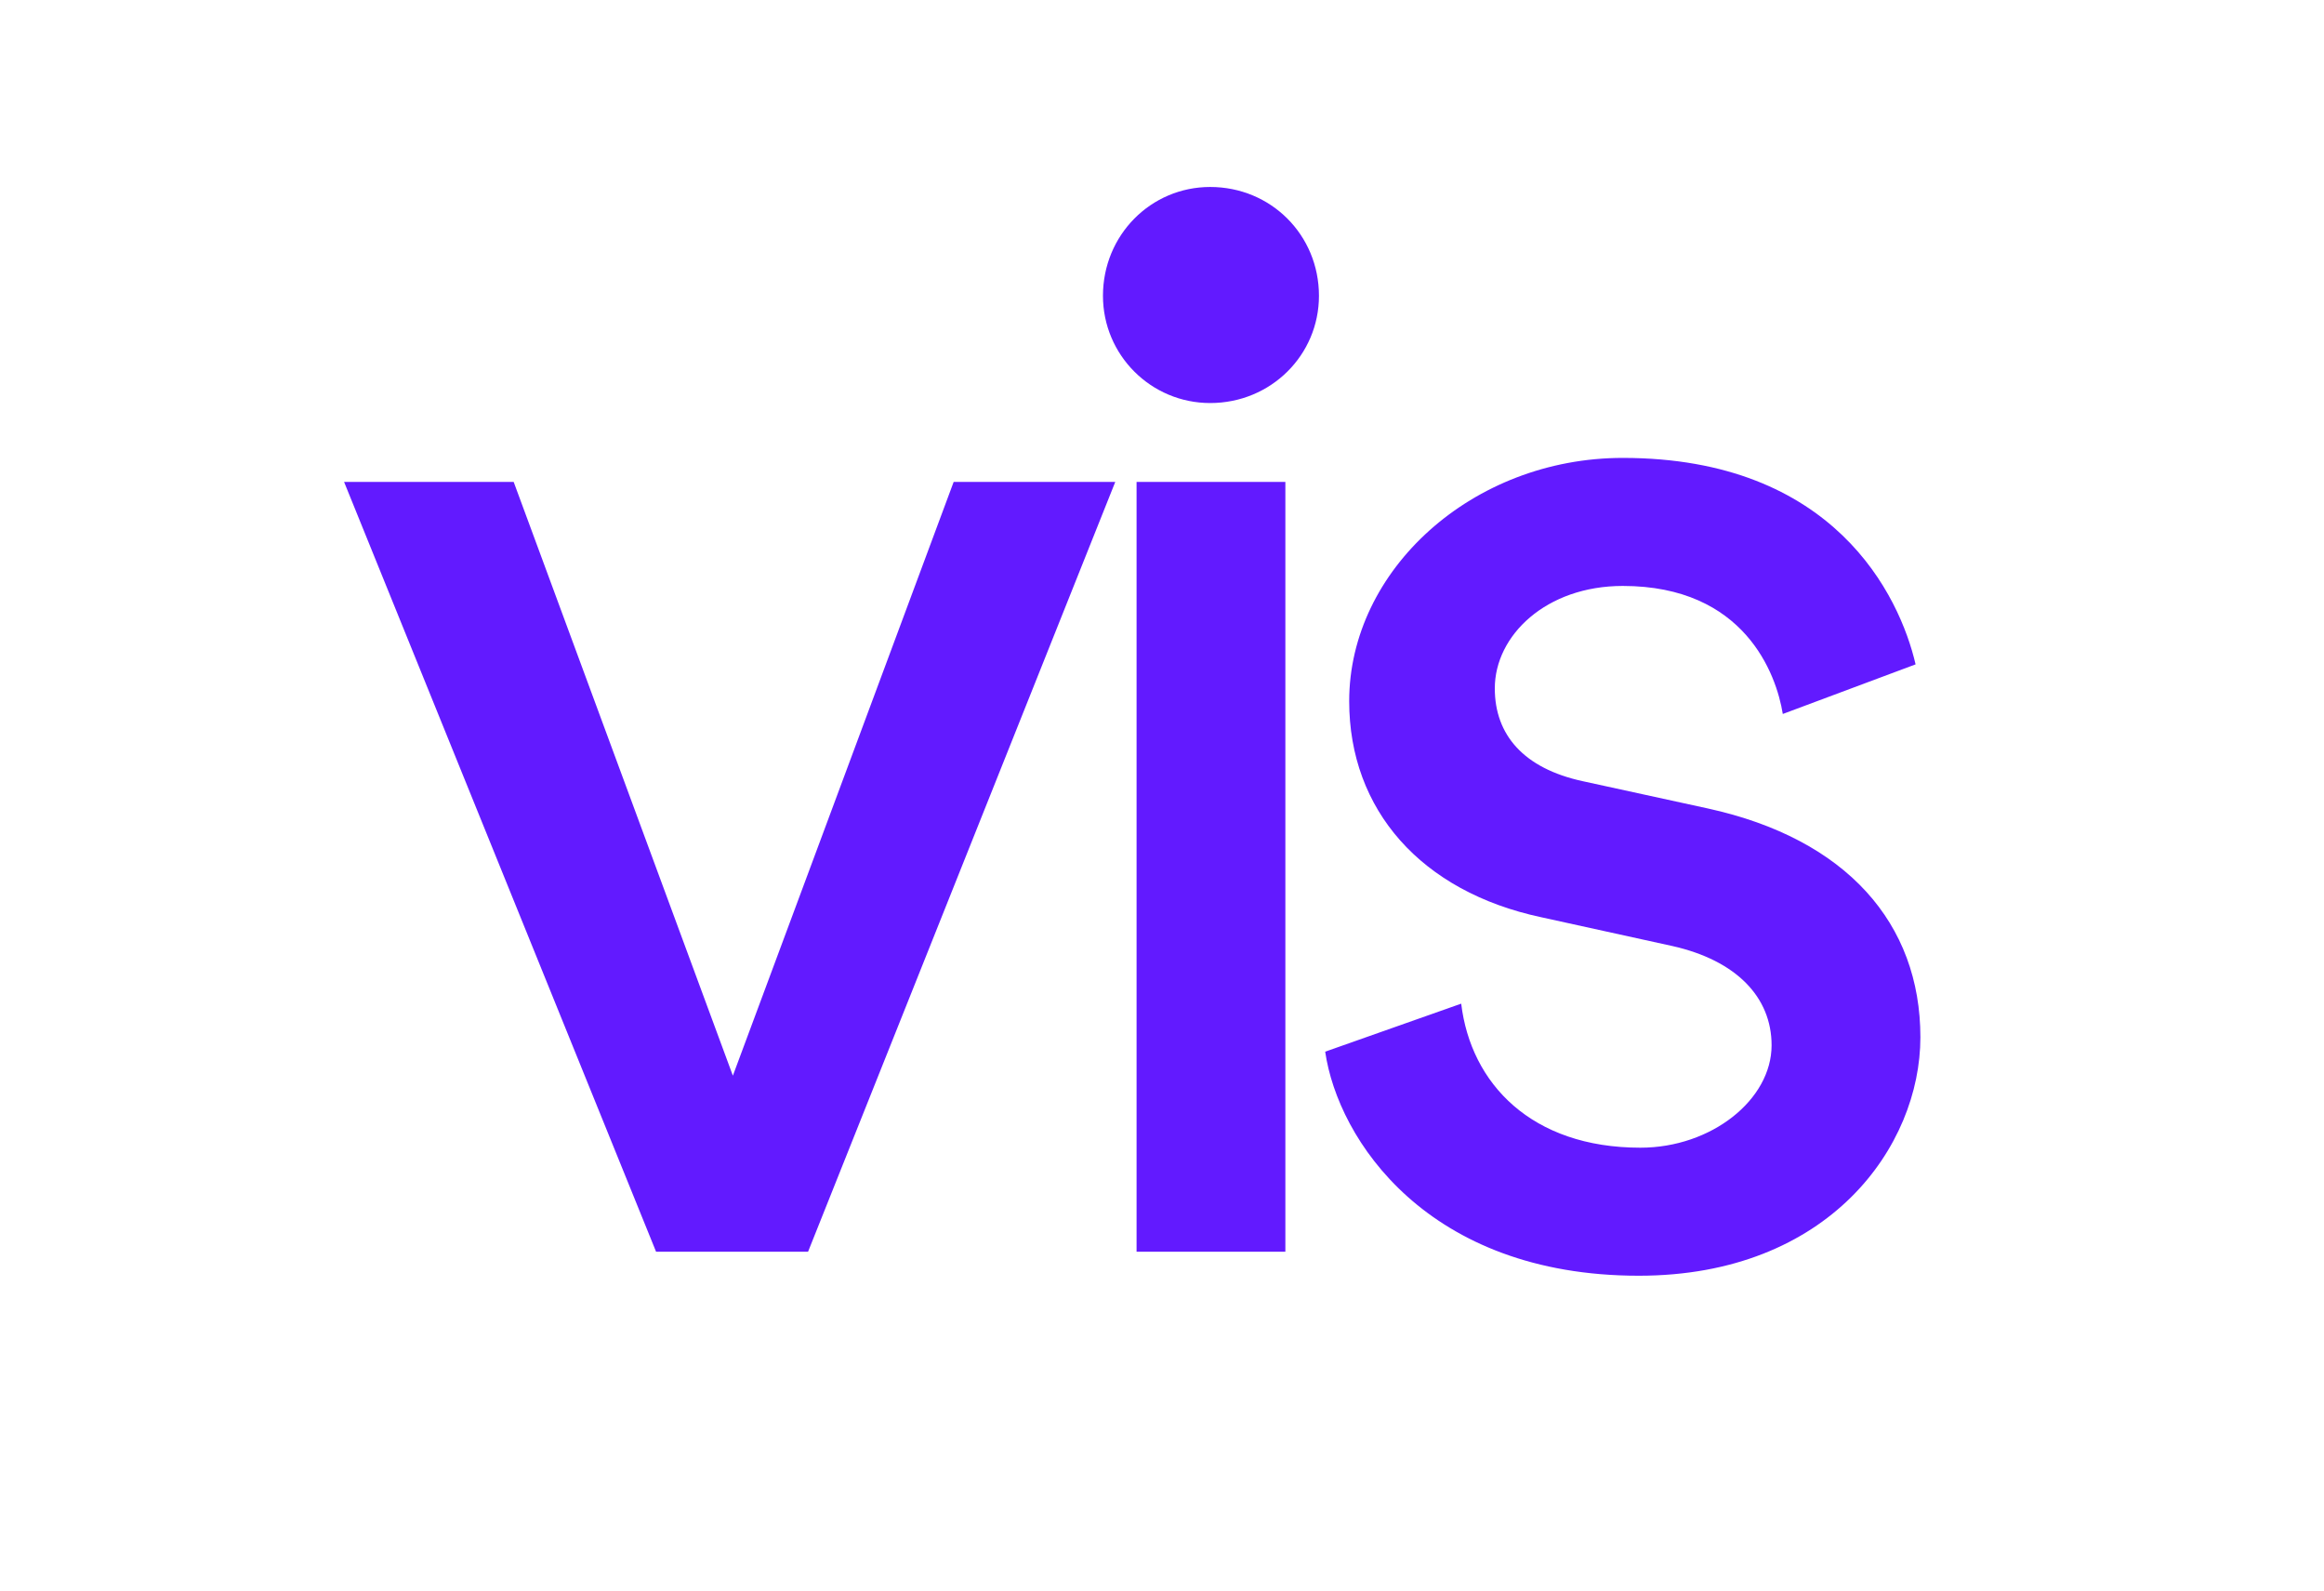
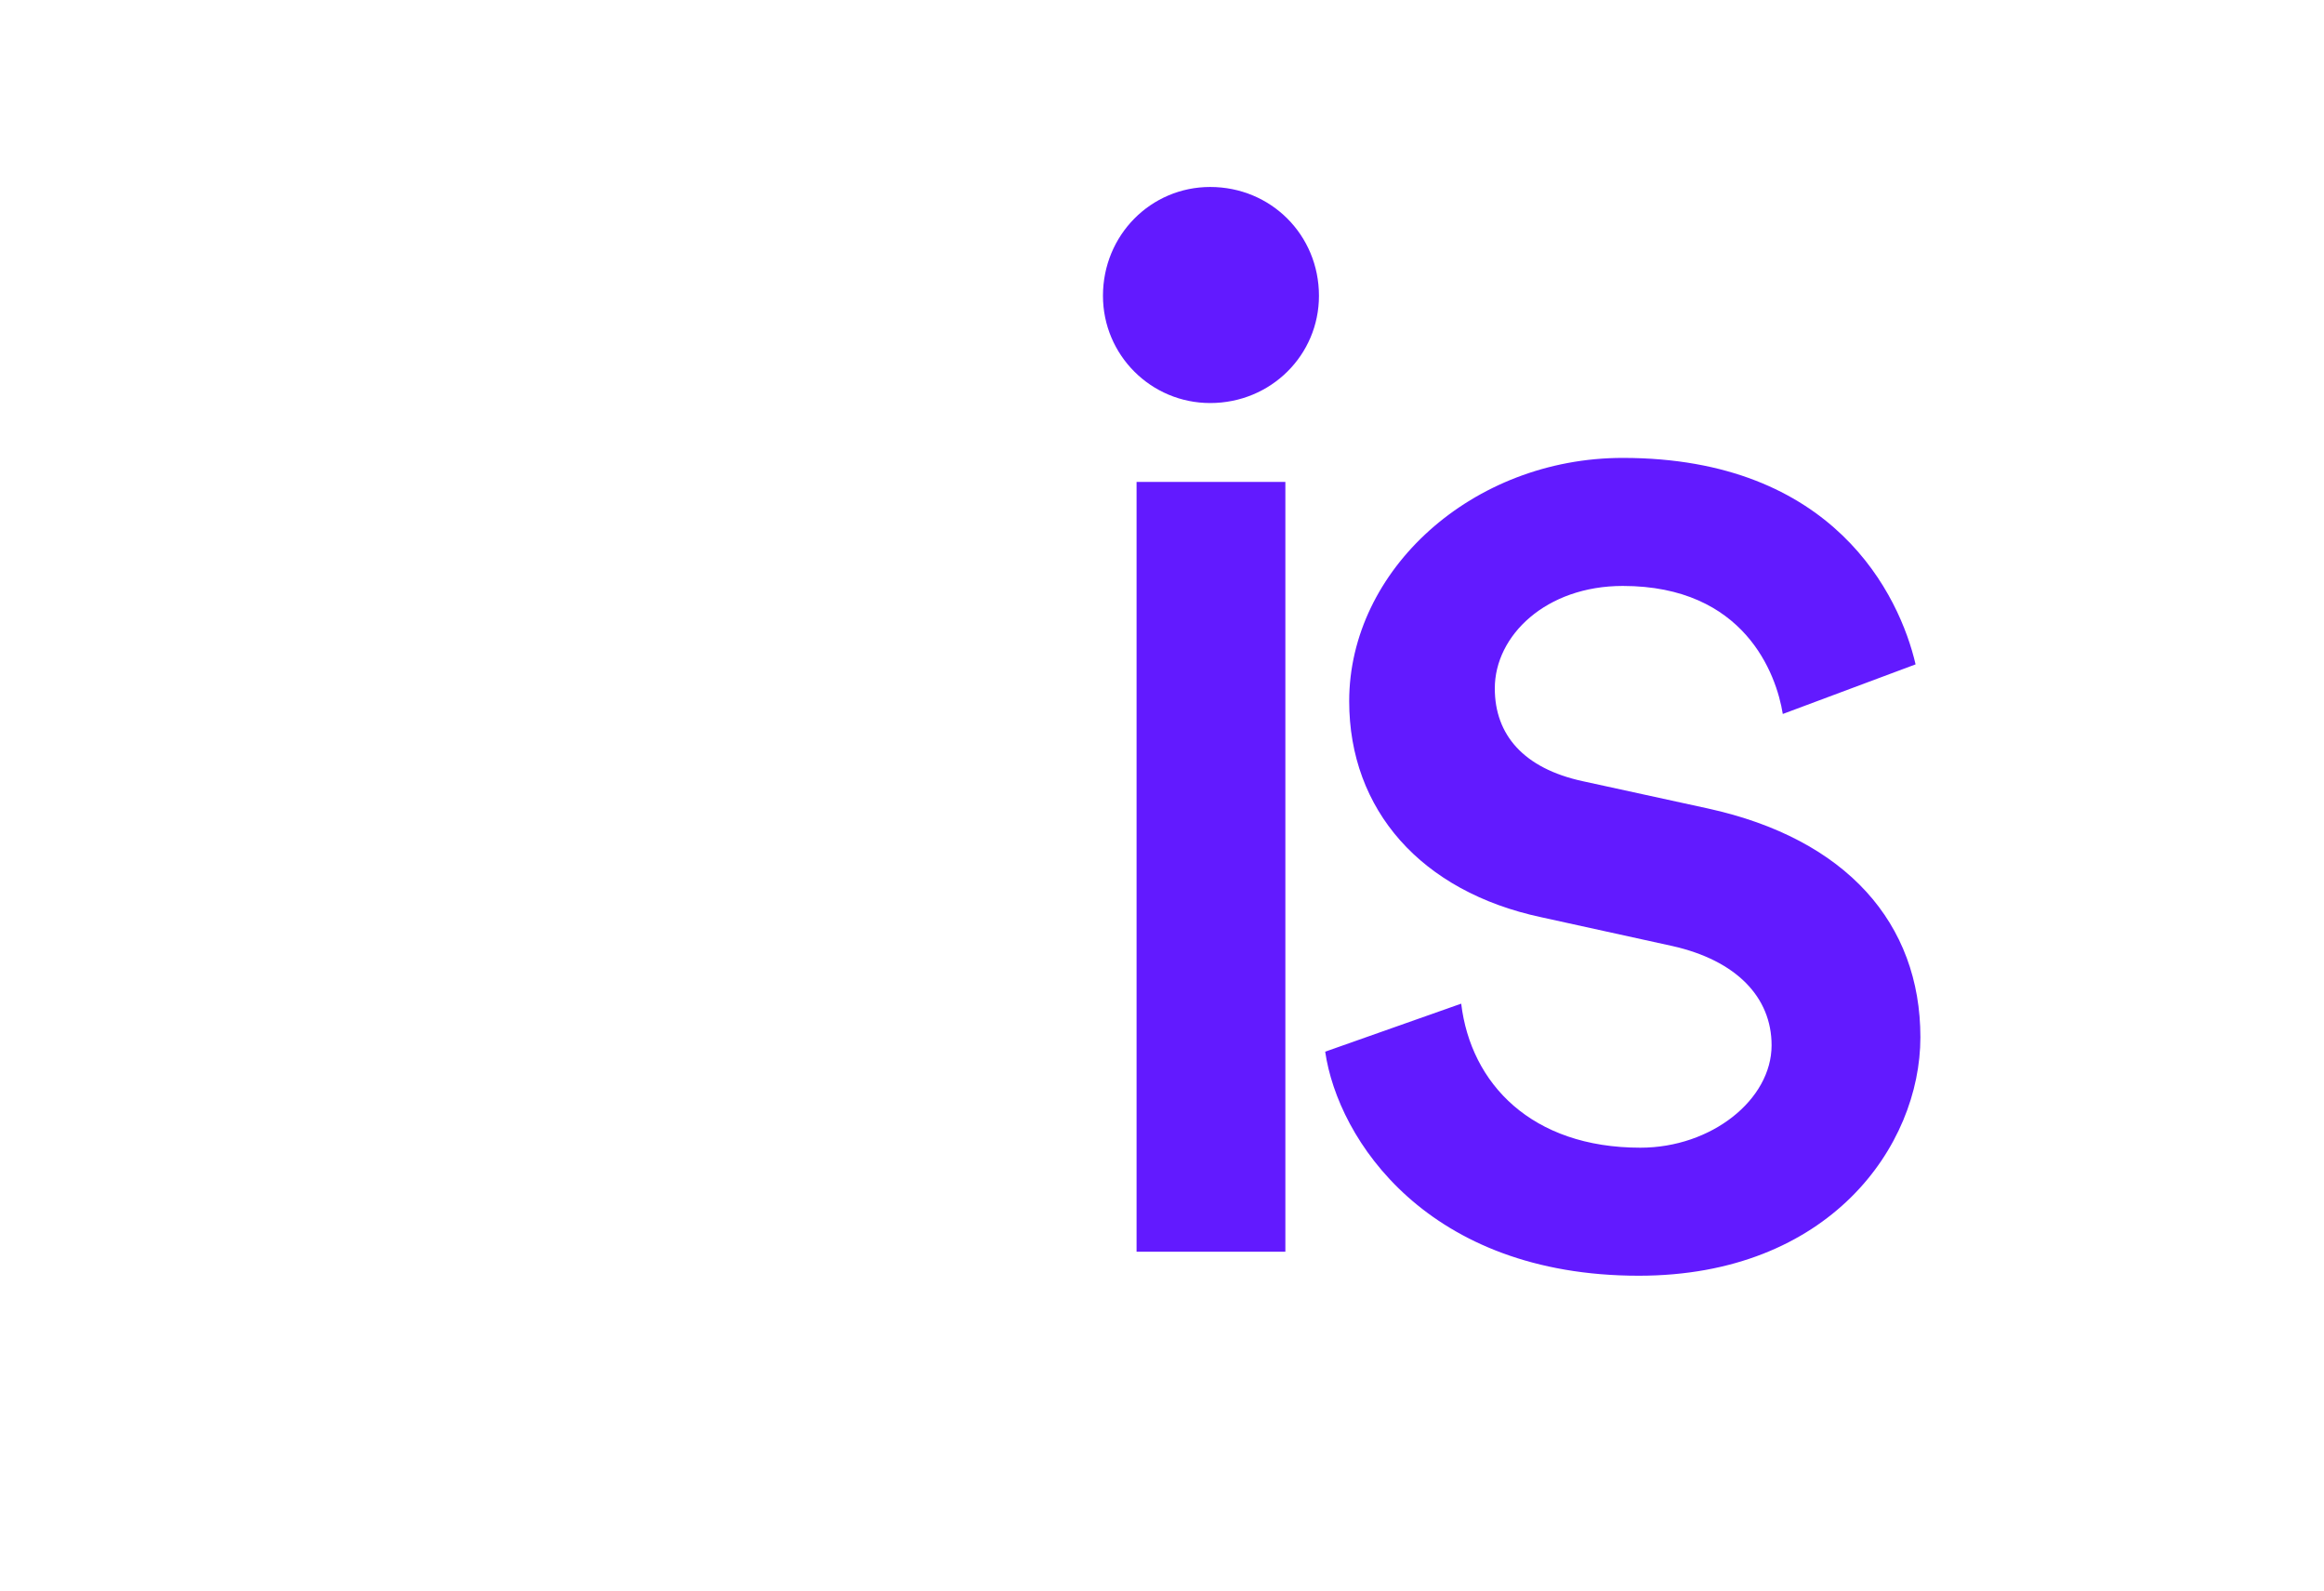
<svg xmlns="http://www.w3.org/2000/svg" version="1.1" id="Layer_1" x="0px" y="0px" width="595.281px" height="407.445px" viewBox="0 0 595.281 407.445" enable-background="new 0 0 595.281 407.445" xml:space="preserve">
  <g>
    <g>
-       <path fill="#621AFF" d="M206.982,320.529h-38.933L88.133,123.403h43.441l56.146,152.045l56.556-152.045h41.393L206.982,320.529z" />
      <path fill="#621AFF" d="M309.978,47.878c15.572,0,27.867,12.296,27.867,27.869c0,15.163-12.295,27.459-27.867,27.459    c-15.164,0-27.459-12.296-27.459-27.459C282.519,60.174,294.813,47.878,309.978,47.878z M291.127,320.529V123.403h38.113v197.125    L291.127,320.529L291.127,320.529z" />
      <path fill="#621AFF" d="M374.279,257.007c2.459,20.491,18.033,36.885,45.9,36.885c18.203,0,33.605-12.298,33.605-26.229    c0-12.296-9.016-21.722-25.408-25.41l-33.605-7.377c-30.736-6.556-49.182-27.457-49.182-55.326    c0-33.606,31.561-62.294,70.082-62.294c54.098,0,70.9,35.245,74.998,52.869l-34.016,12.704    c-1.641-10.246-9.834-32.786-40.982-32.786c-19.672,0-32.785,12.705-32.785,26.229c0,11.884,7.377,20.491,22.541,23.771    l31.965,6.967c35.654,7.786,54.508,29.507,54.508,58.605c0,27.867-23.361,61.062-72.131,61.062    c-54.098,0-77.051-34.832-80.328-57.373L374.279,257.007z" />
    </g>
  </g>
</svg>